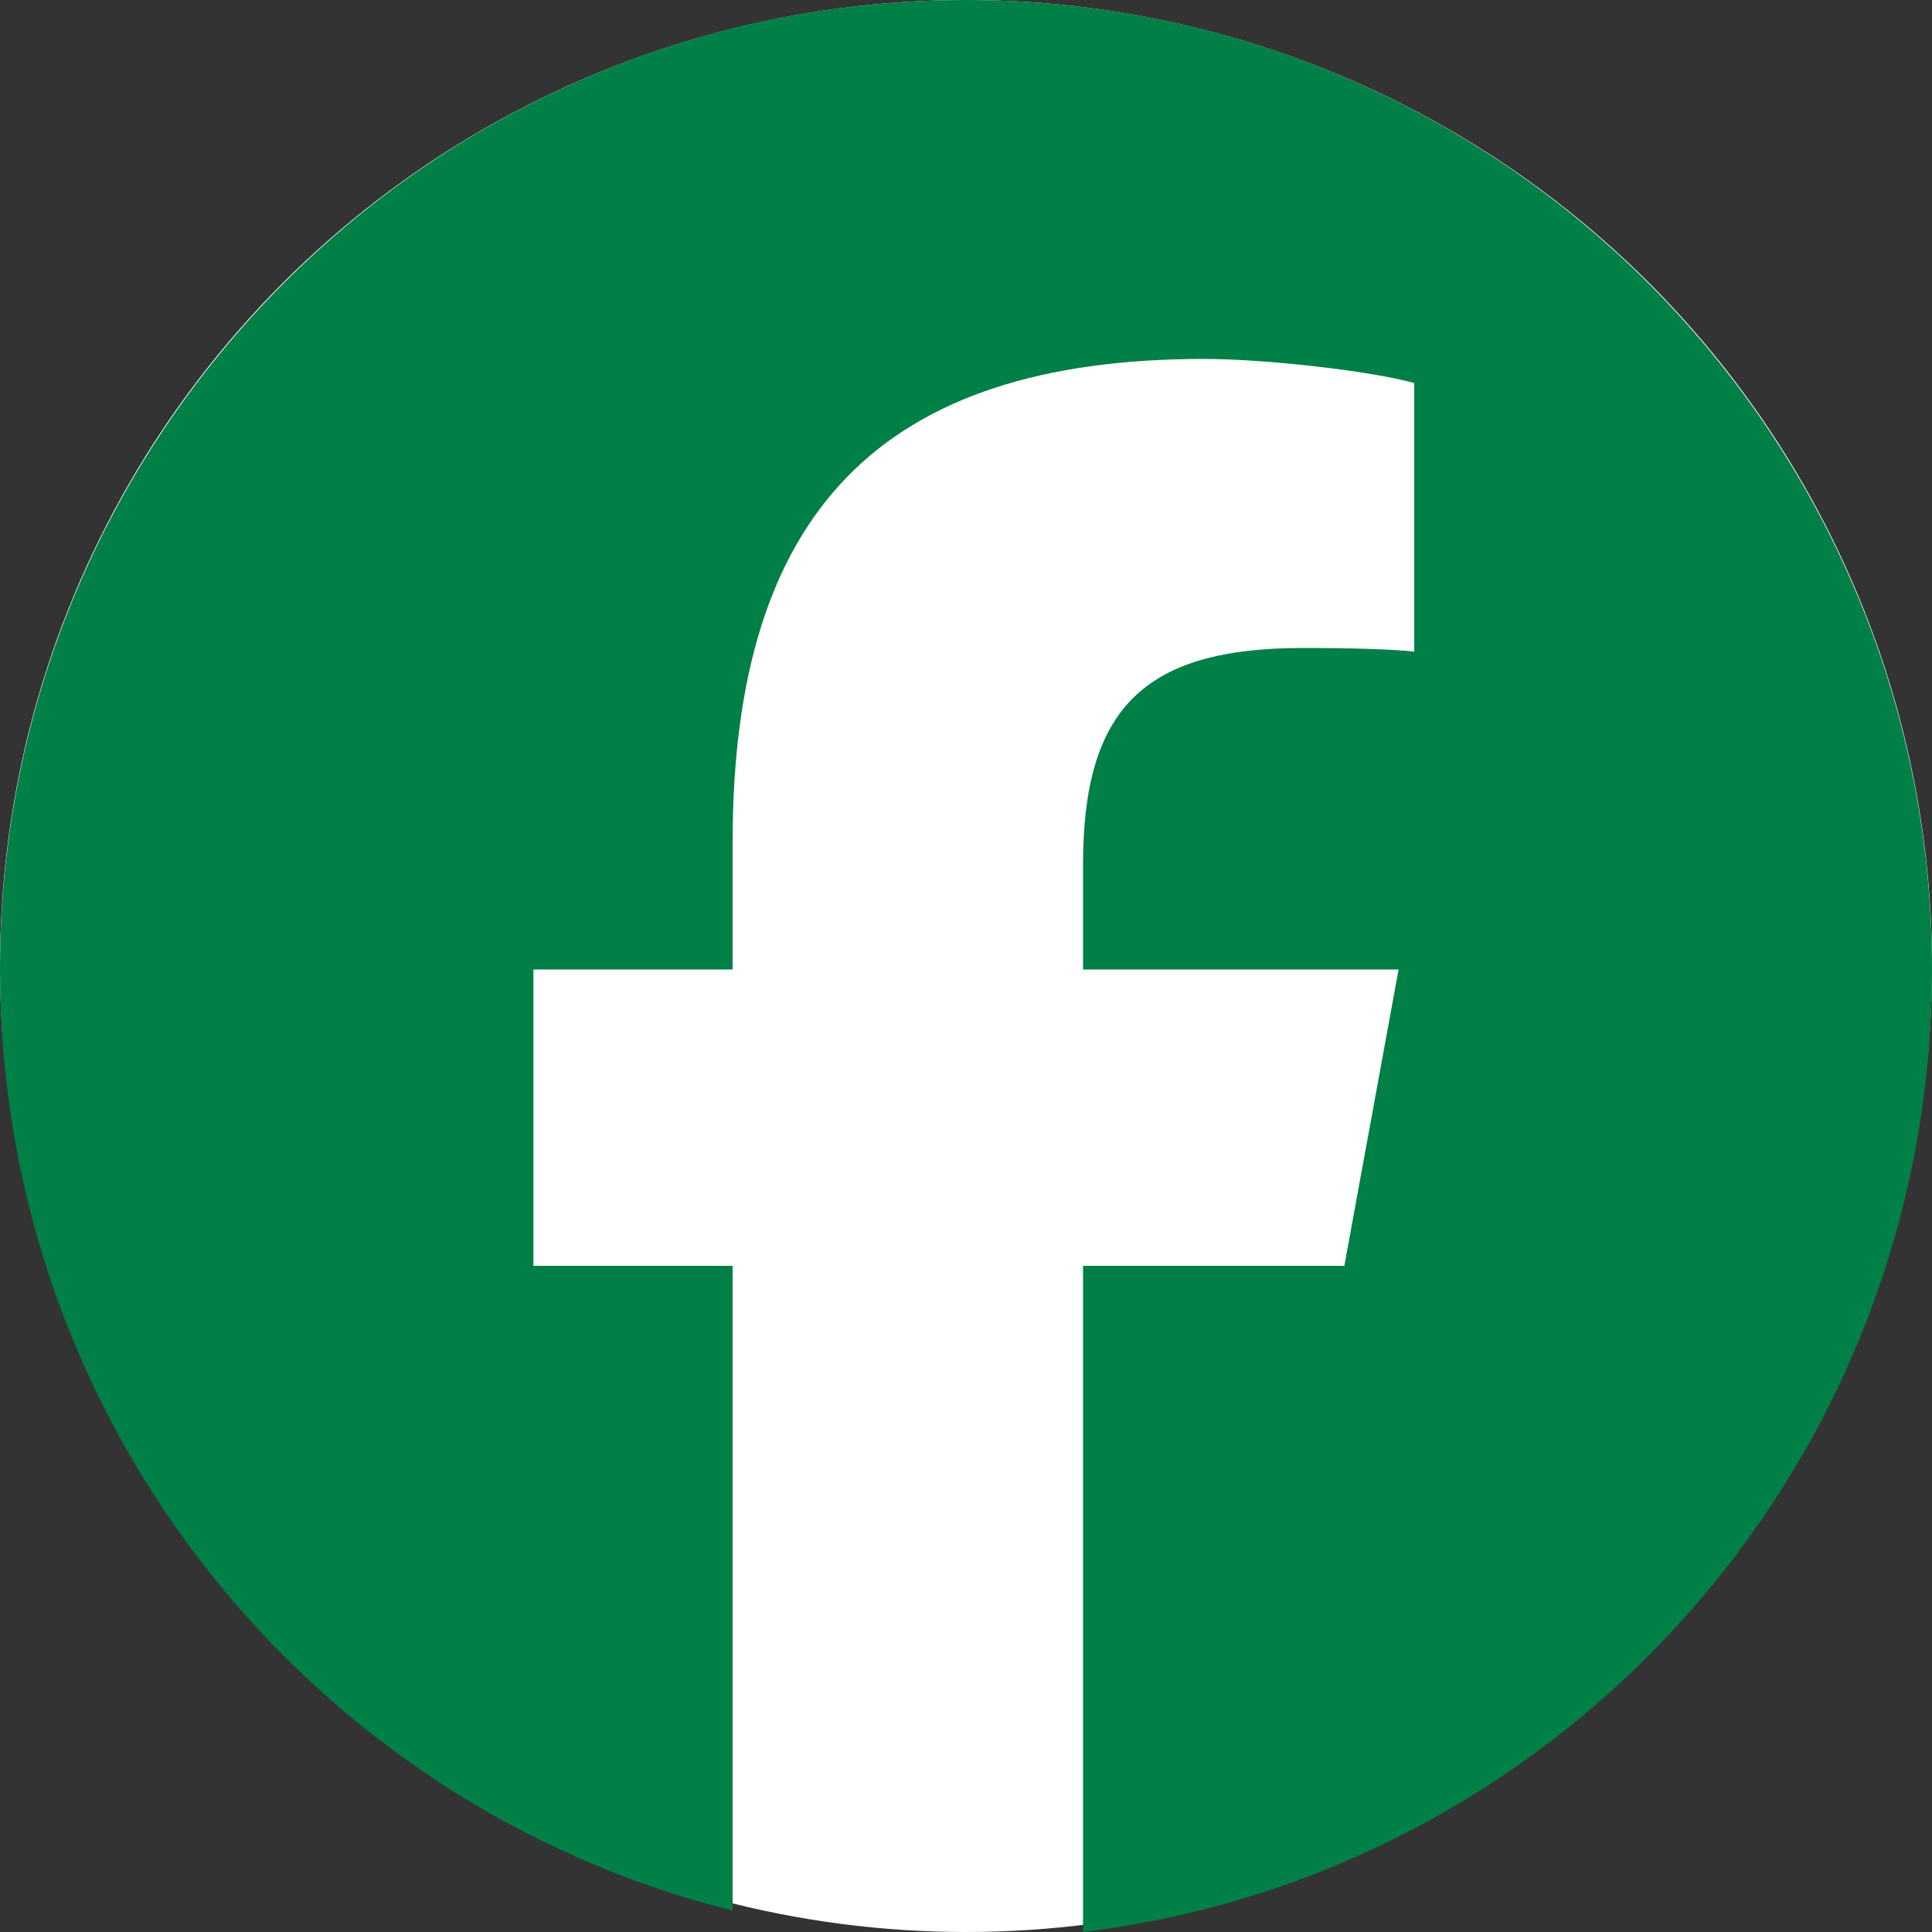
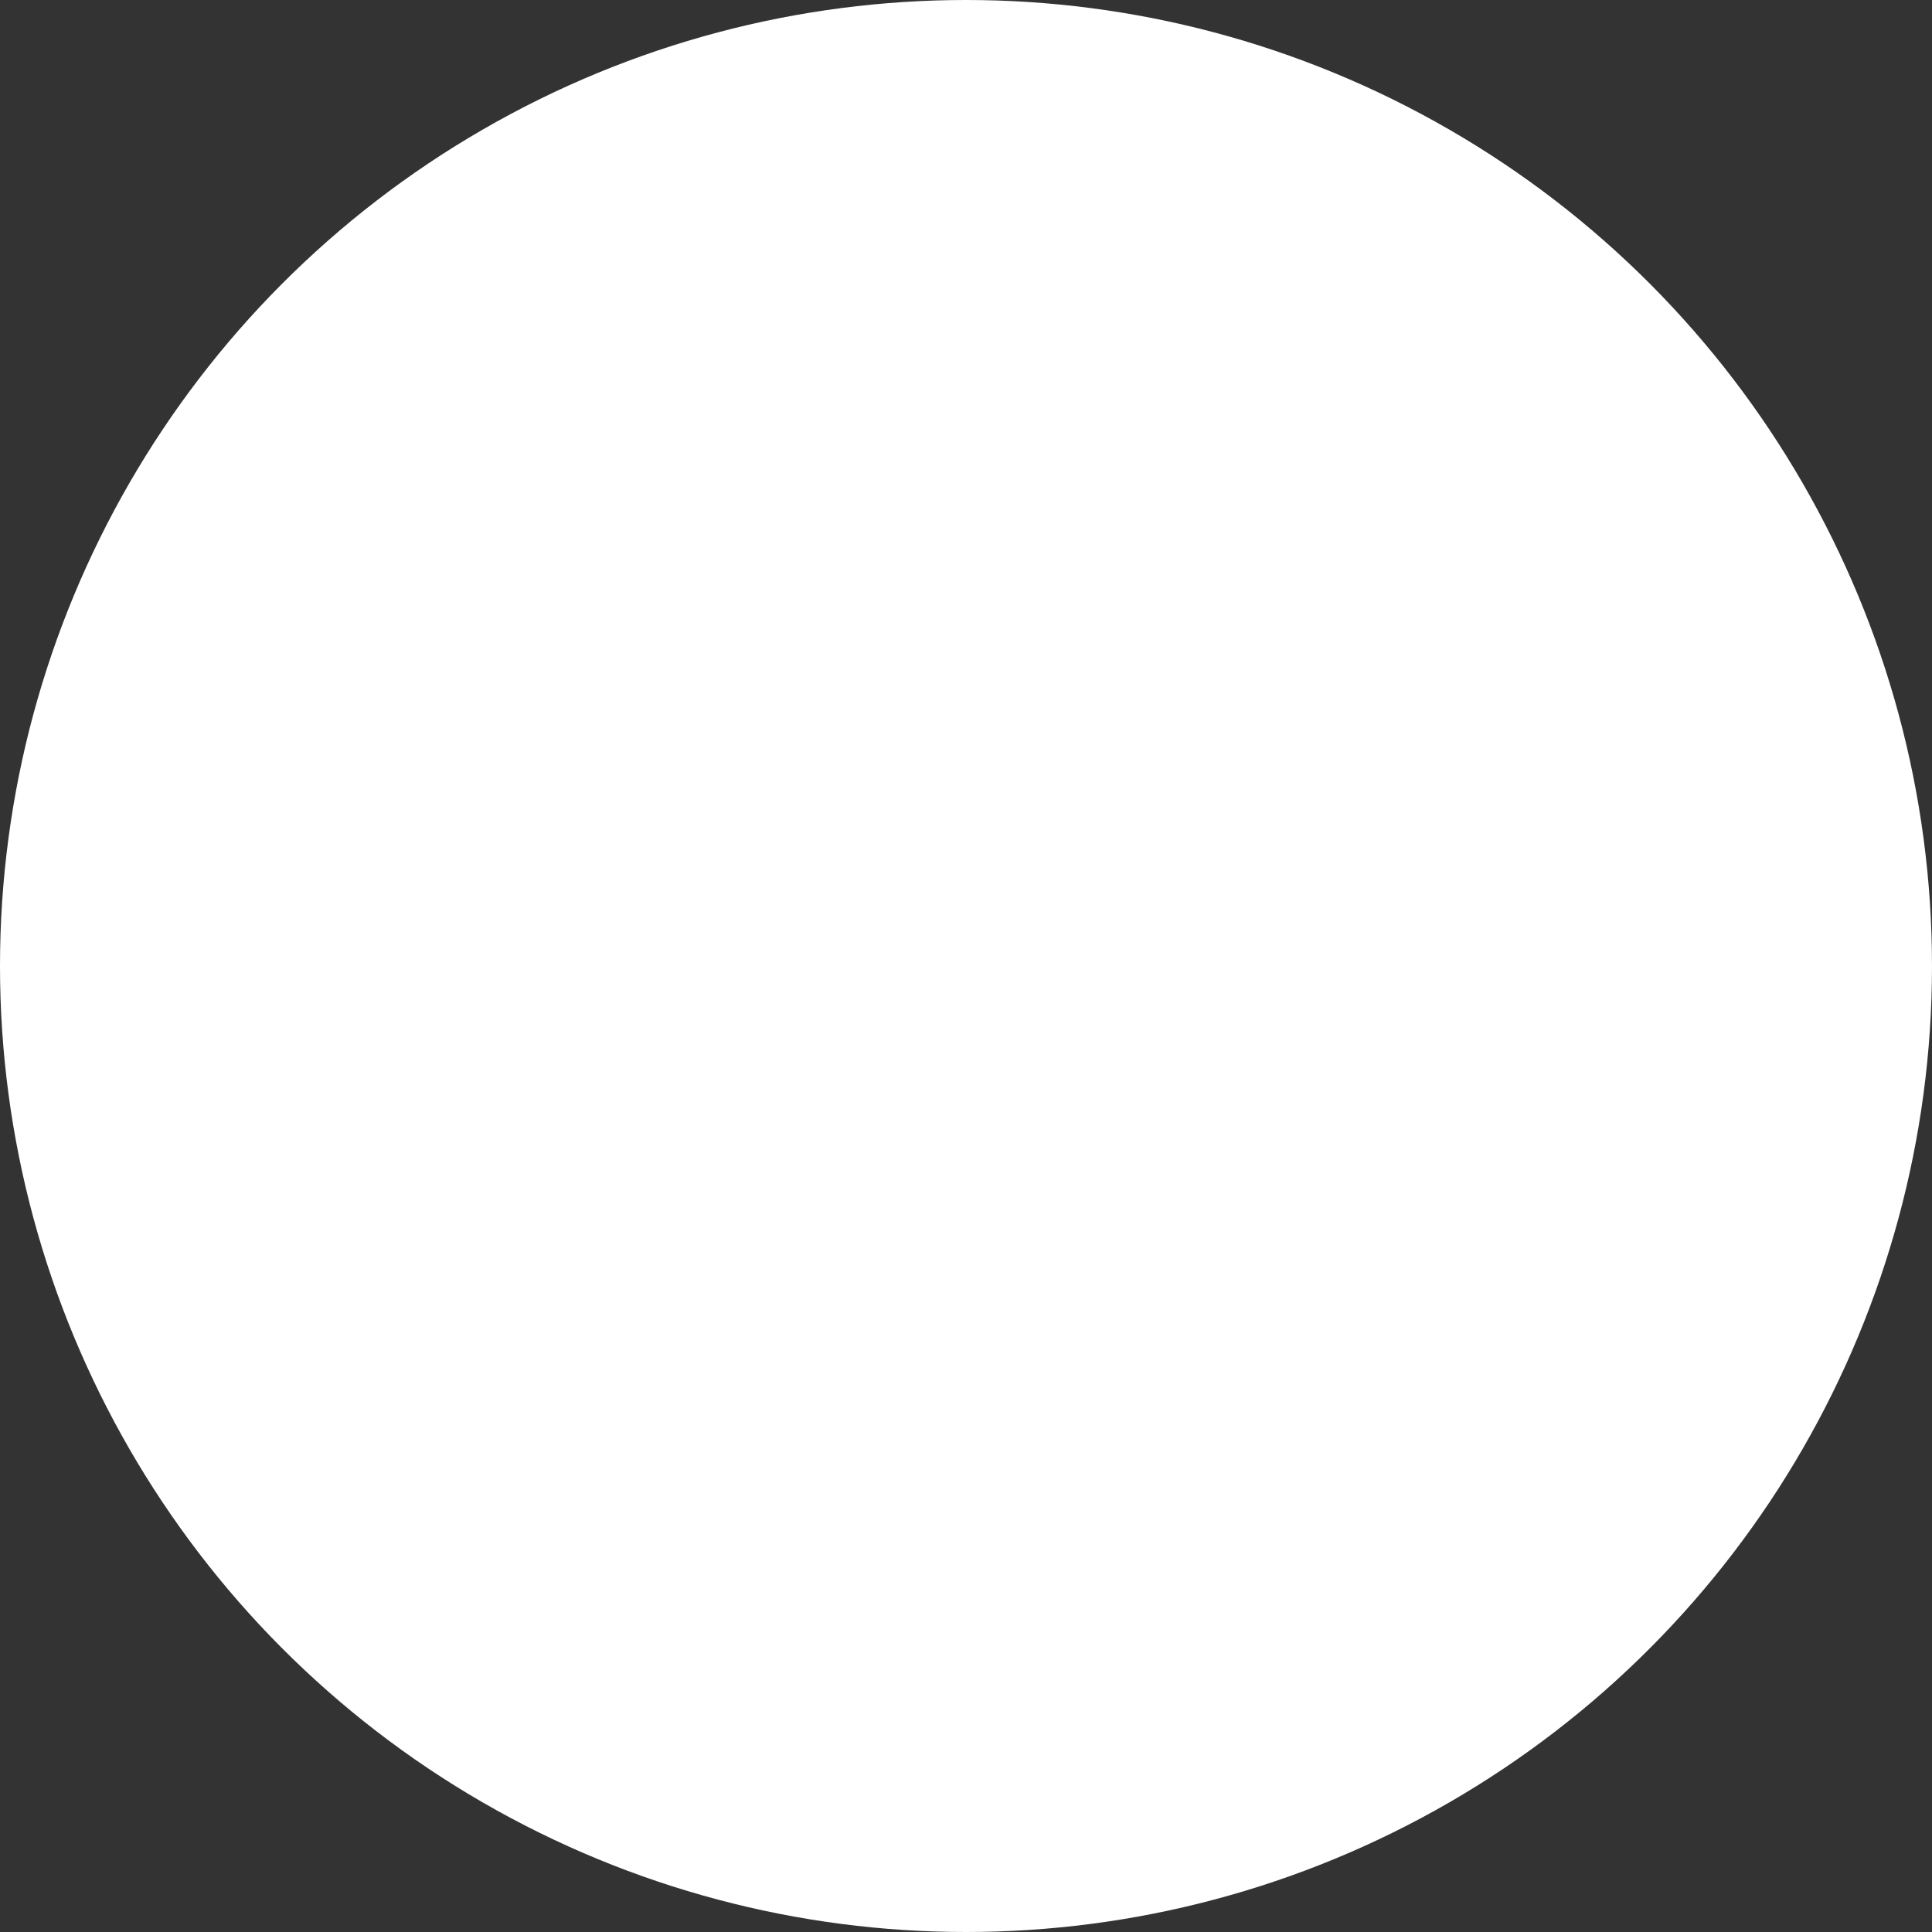
<svg xmlns="http://www.w3.org/2000/svg" width="40px" height="40px" viewBox="0 0 40 40" version="1.1">
  <rect x="0" y="0" width="40" height="40" fill="#333333" stroke="none" />
  <title>Group 14</title>
  <g id="Page-1" stroke="none" stroke-width="1" fill="none" fill-rule="evenodd">
    <g id="1220-–-Homepage-refresh" transform="translate(-871, -5427)">
      <g id="socials" transform="translate(0, 5155)">
        <g id="reen-icons" transform="translate(871, 148)">
          <g id="Group-14" transform="translate(0, 124)">
            <circle id="Oval" fill="#FFFFFF" cx="20" cy="20" r="20" />
-             <path d="M40,20.073 C40,8.987 31.046,0 20,0 C8.954,0 0,8.987 0,20.073 C0,29.488 6.457,37.387 15.168,39.556 L15.168,26.208 L11.044,26.208 L11.044,20.073 L15.168,20.073 L15.168,17.43 C15.168,10.598 18.249,7.431 24.932,7.431 C26.199,7.431 28.386,7.68 29.28,7.93 L29.28,13.49 C28.808,13.441 27.988,13.416 26.97,13.416 C23.69,13.416 22.423,14.663 22.423,17.904 L22.423,20.073 L28.956,20.073 L27.833,26.208 L22.423,26.208 L22.423,40 C32.326,38.8 40,30.337 40,20.073" id="Stroke-1-Copy" fill="#007F46" />
          </g>
        </g>
      </g>
    </g>
  </g>
</svg>